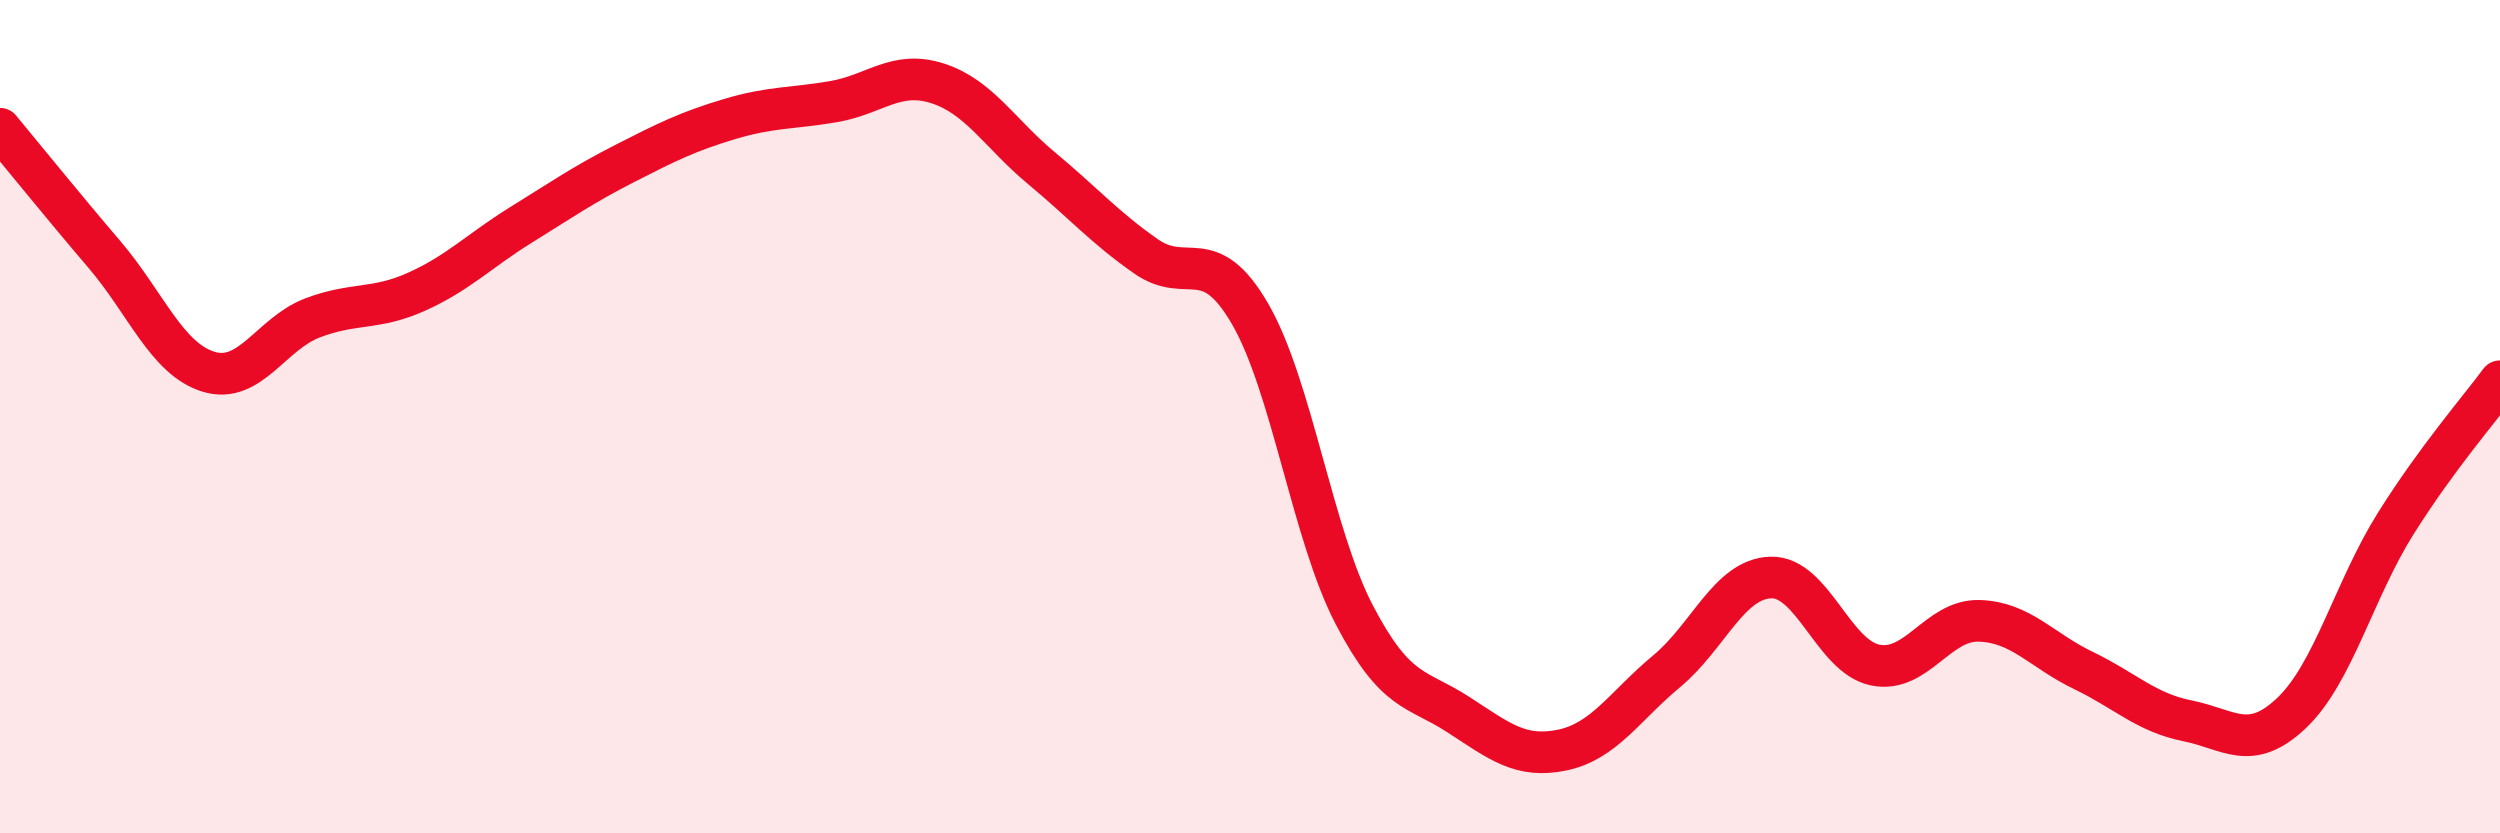
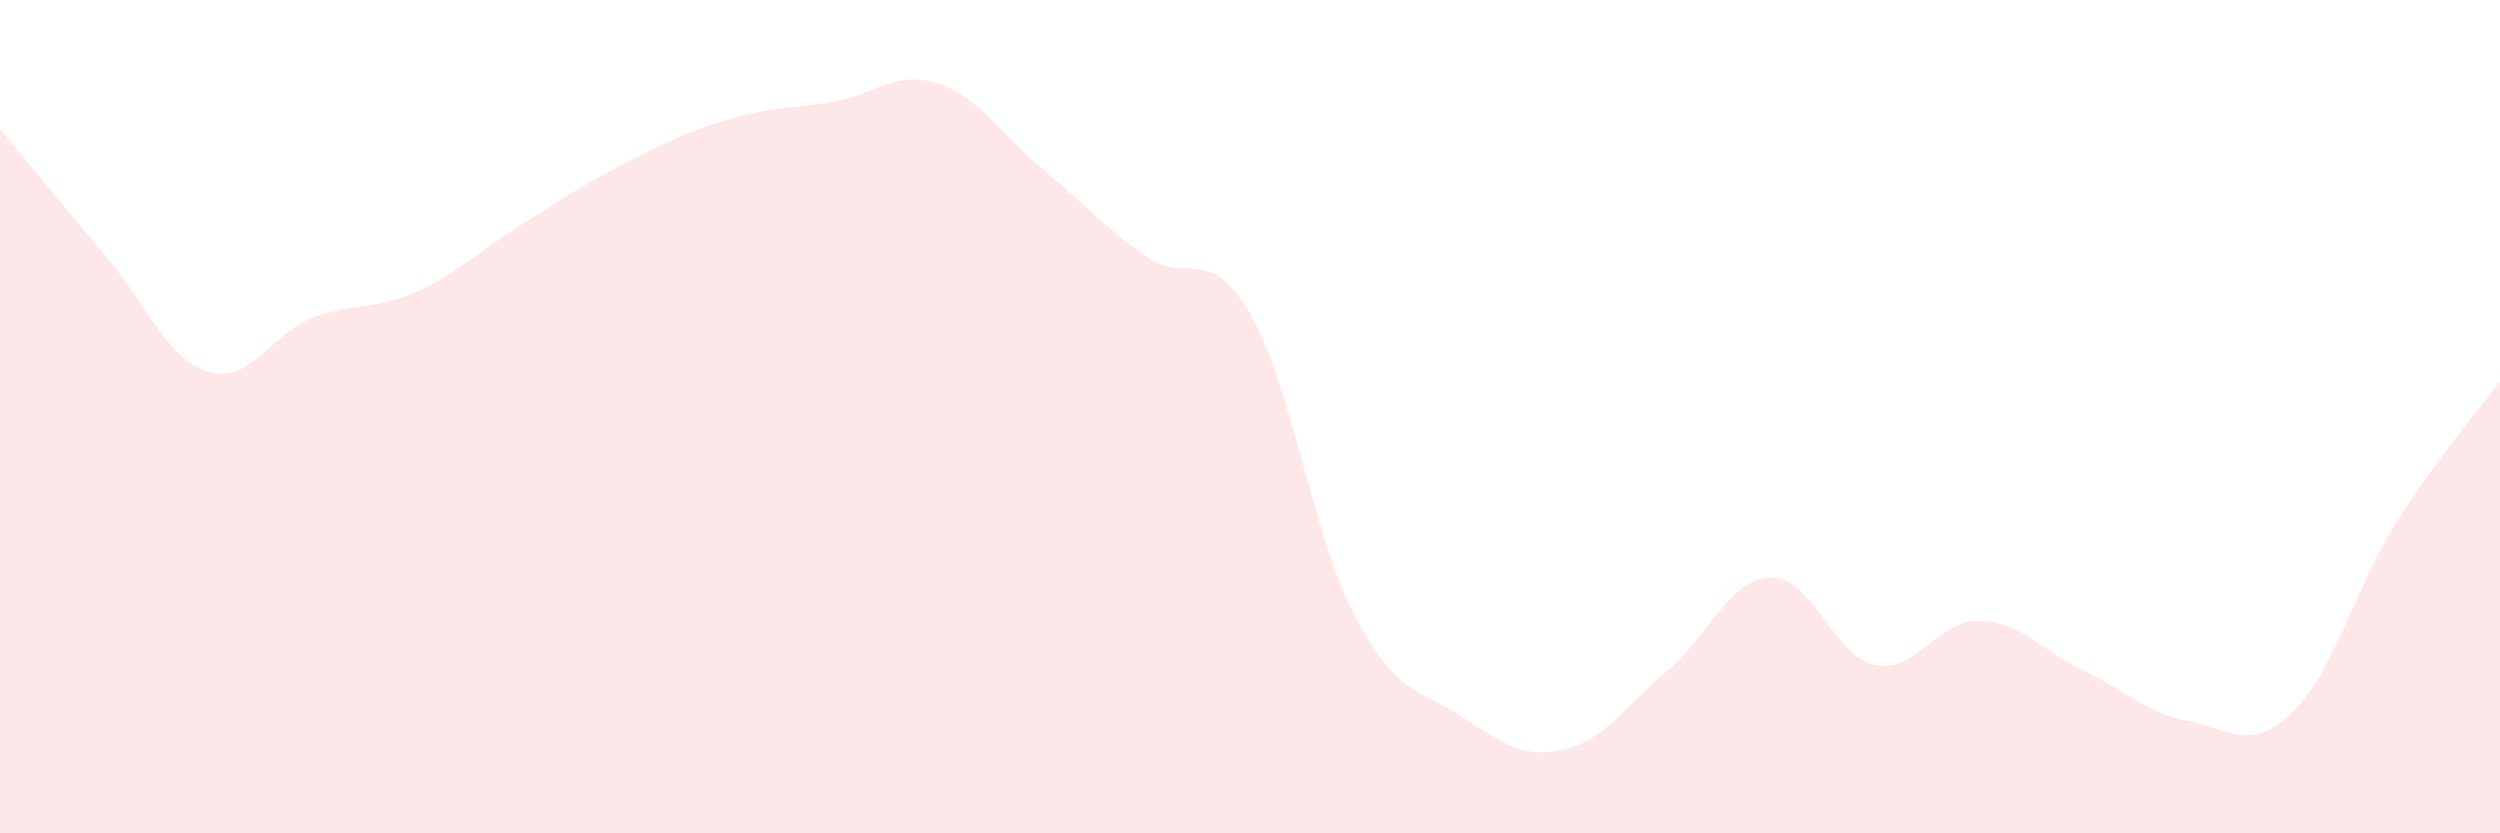
<svg xmlns="http://www.w3.org/2000/svg" width="60" height="20" viewBox="0 0 60 20">
  <path d="M 0,3.09 C 0.5,3.69 1.5,4.93 2.5,6.1 C 3.5,7.27 4,8.61 5,8.92 C 6,9.23 6.5,8.01 7.5,7.63 C 8.5,7.25 9,7.45 10,7 C 11,6.55 11.5,6.02 12.5,5.4 C 13.5,4.78 14,4.43 15,3.92 C 16,3.41 16.5,3.16 17.5,2.86 C 18.5,2.56 19,2.61 20,2.44 C 21,2.27 21.5,1.68 22.5,2 C 23.5,2.32 24,3.21 25,4.04 C 26,4.87 26.5,5.45 27.5,6.15 C 28.5,6.85 29,5.81 30,7.53 C 31,9.25 31.5,12.83 32.5,14.75 C 33.5,16.67 34,16.5 35,17.15 C 36,17.8 36.5,18.21 37.5,18 C 38.5,17.79 39,16.94 40,16.11 C 41,15.28 41.5,13.89 42.5,13.86 C 43.5,13.83 44,15.75 45,15.96 C 46,16.17 46.5,14.87 47.5,14.9 C 48.5,14.93 49,15.61 50,16.09 C 51,16.57 51.5,17.1 52.5,17.3 C 53.5,17.5 54,18.06 55,17.11 C 56,16.16 56.5,14.15 57.5,12.56 C 58.5,10.97 59.5,9.83 60,9.15L60 20L0 20Z" fill="#EB0A25" opacity="0.1" stroke-linecap="round" stroke-linejoin="round" />
-   <path d="M 0,3.09 C 0.5,3.69 1.5,4.93 2.5,6.1 C 3.5,7.27 4,8.61 5,8.92 C 6,9.23 6.5,8.01 7.5,7.63 C 8.5,7.25 9,7.45 10,7 C 11,6.55 11.5,6.02 12.5,5.4 C 13.5,4.78 14,4.43 15,3.92 C 16,3.41 16.5,3.16 17.5,2.86 C 18.5,2.56 19,2.61 20,2.44 C 21,2.27 21.5,1.68 22.5,2 C 23.5,2.32 24,3.21 25,4.04 C 26,4.87 26.5,5.45 27.5,6.15 C 28.5,6.85 29,5.81 30,7.53 C 31,9.25 31.5,12.83 32.5,14.75 C 33.5,16.67 34,16.5 35,17.15 C 36,17.8 36.5,18.21 37.5,18 C 38.5,17.79 39,16.94 40,16.11 C 41,15.28 41.5,13.89 42.5,13.86 C 43.5,13.83 44,15.75 45,15.96 C 46,16.17 46.5,14.87 47.5,14.9 C 48.5,14.93 49,15.61 50,16.09 C 51,16.57 51.5,17.1 52.5,17.3 C 53.5,17.5 54,18.06 55,17.11 C 56,16.16 56.5,14.15 57.5,12.56 C 58.5,10.97 59.5,9.83 60,9.15" stroke="#EB0A25" stroke-width="1" fill="none" stroke-linecap="round" stroke-linejoin="round" />
</svg>